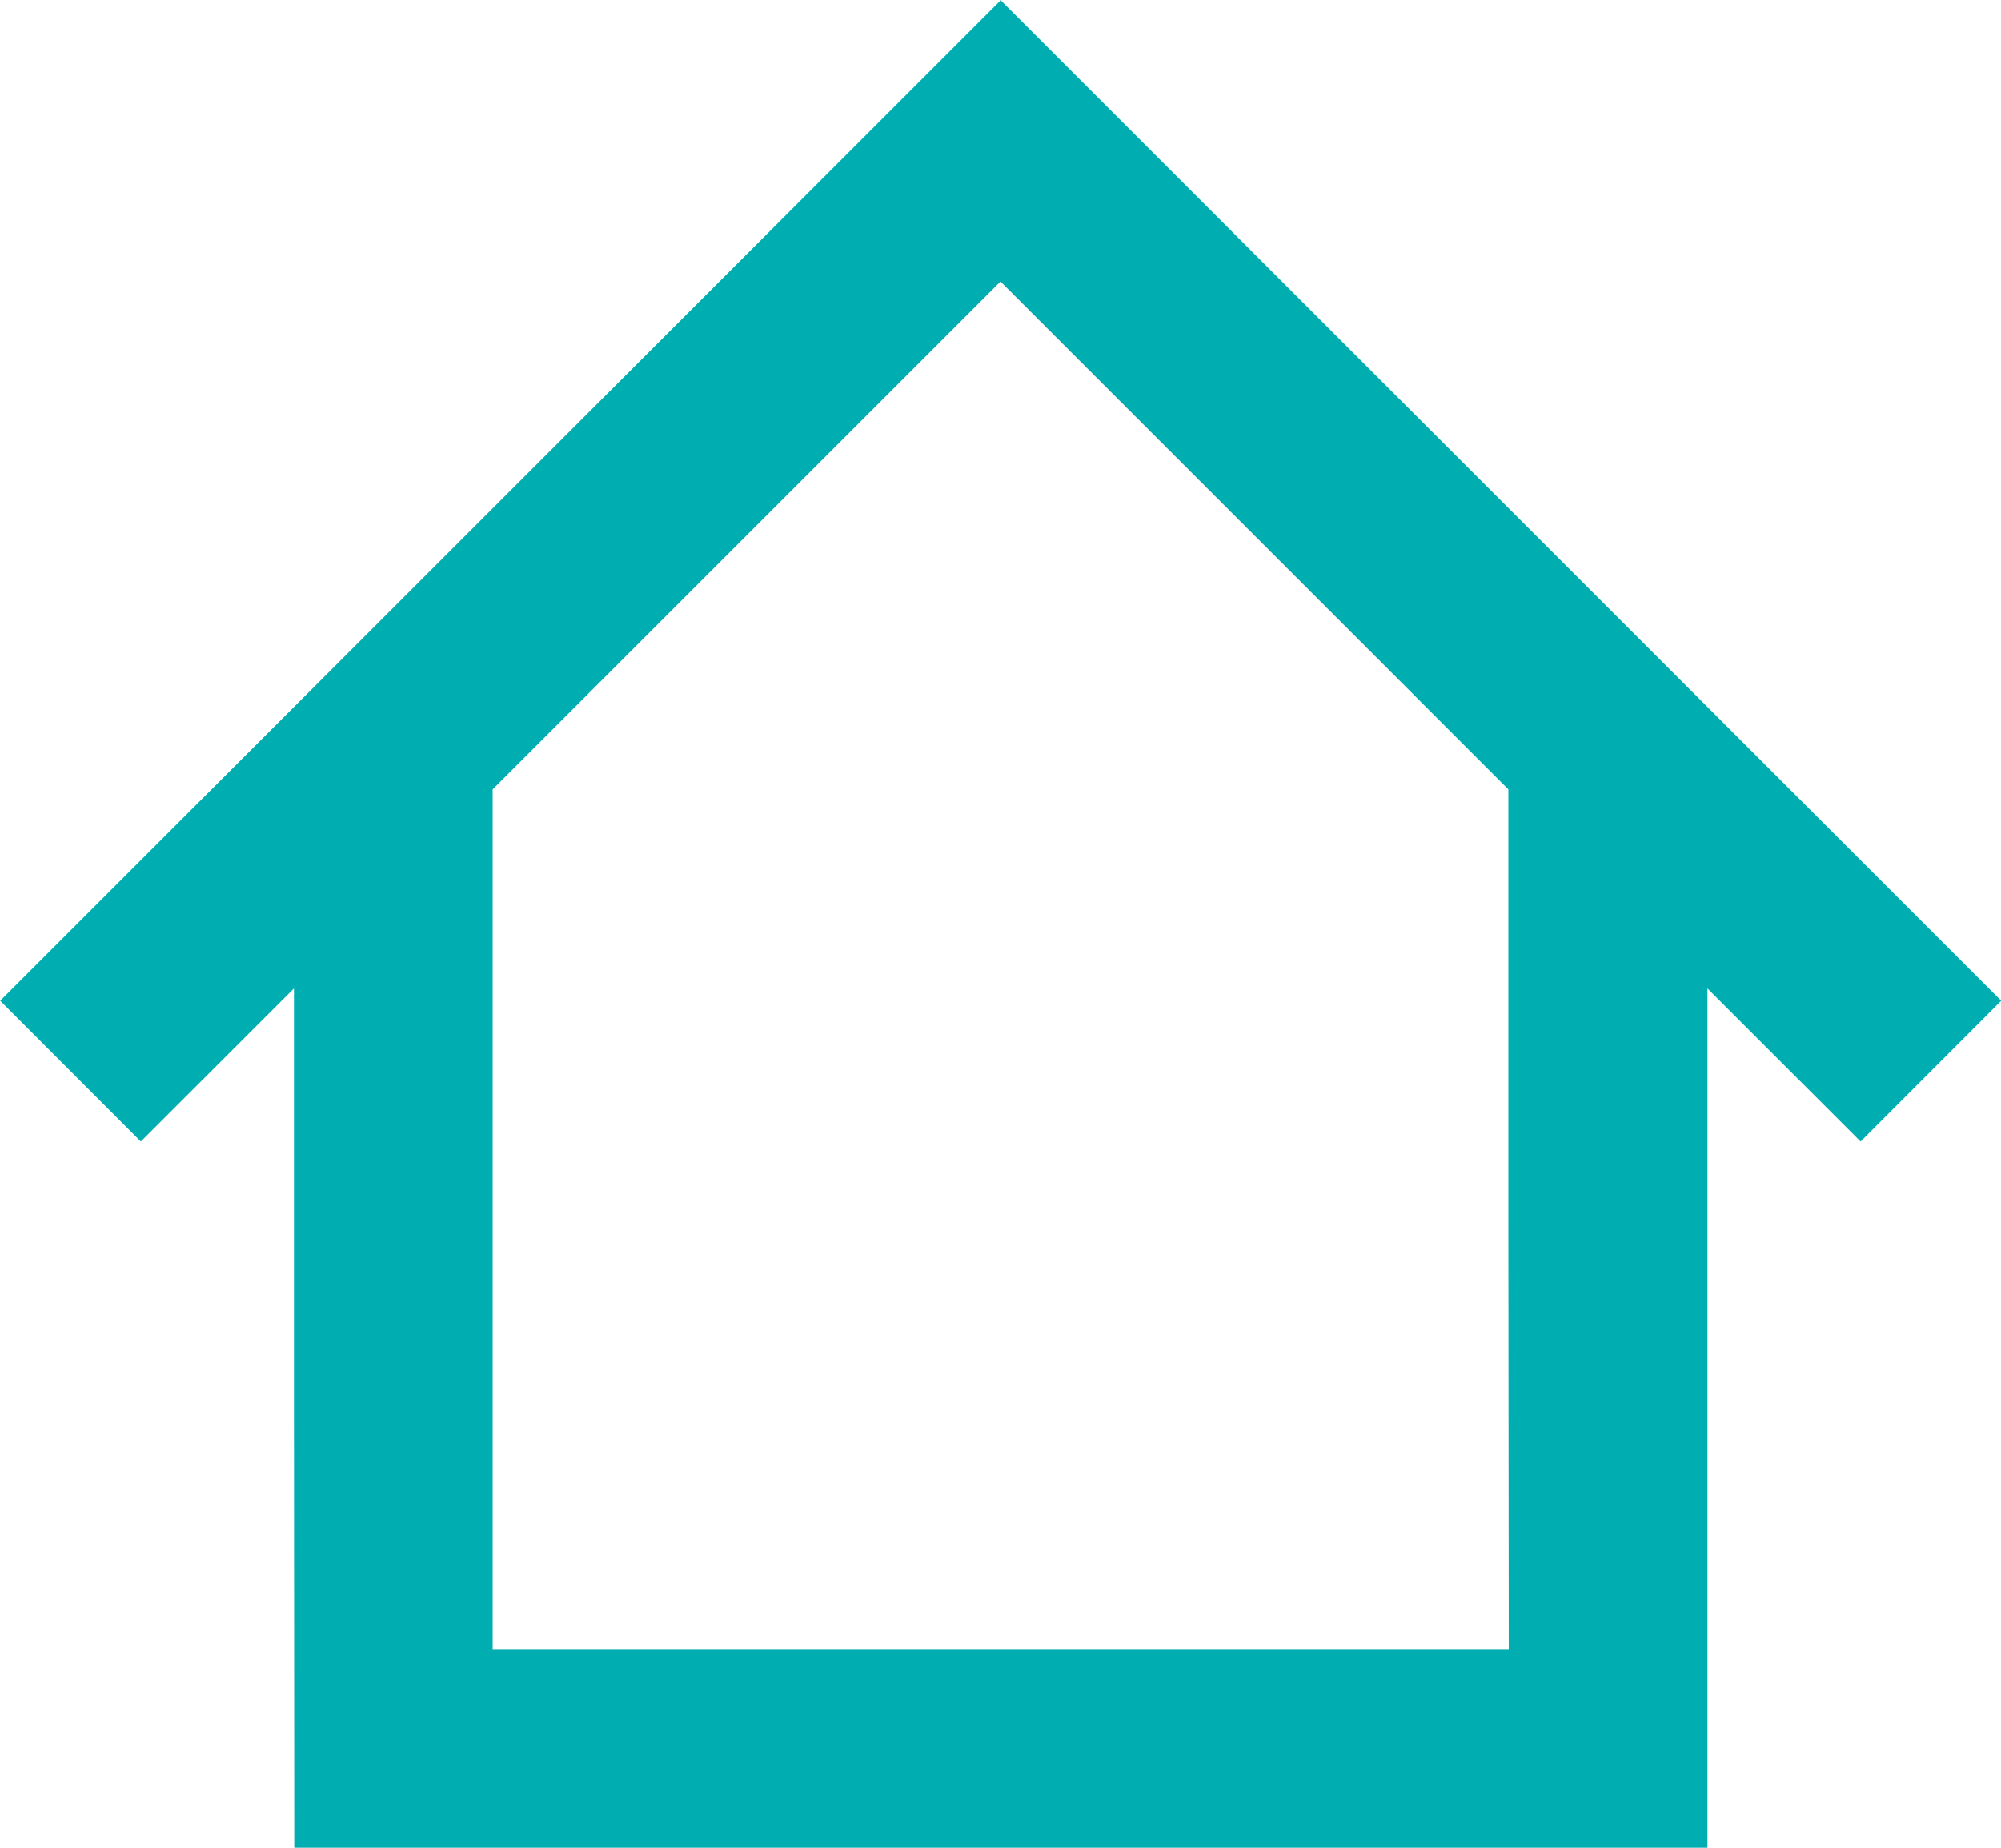
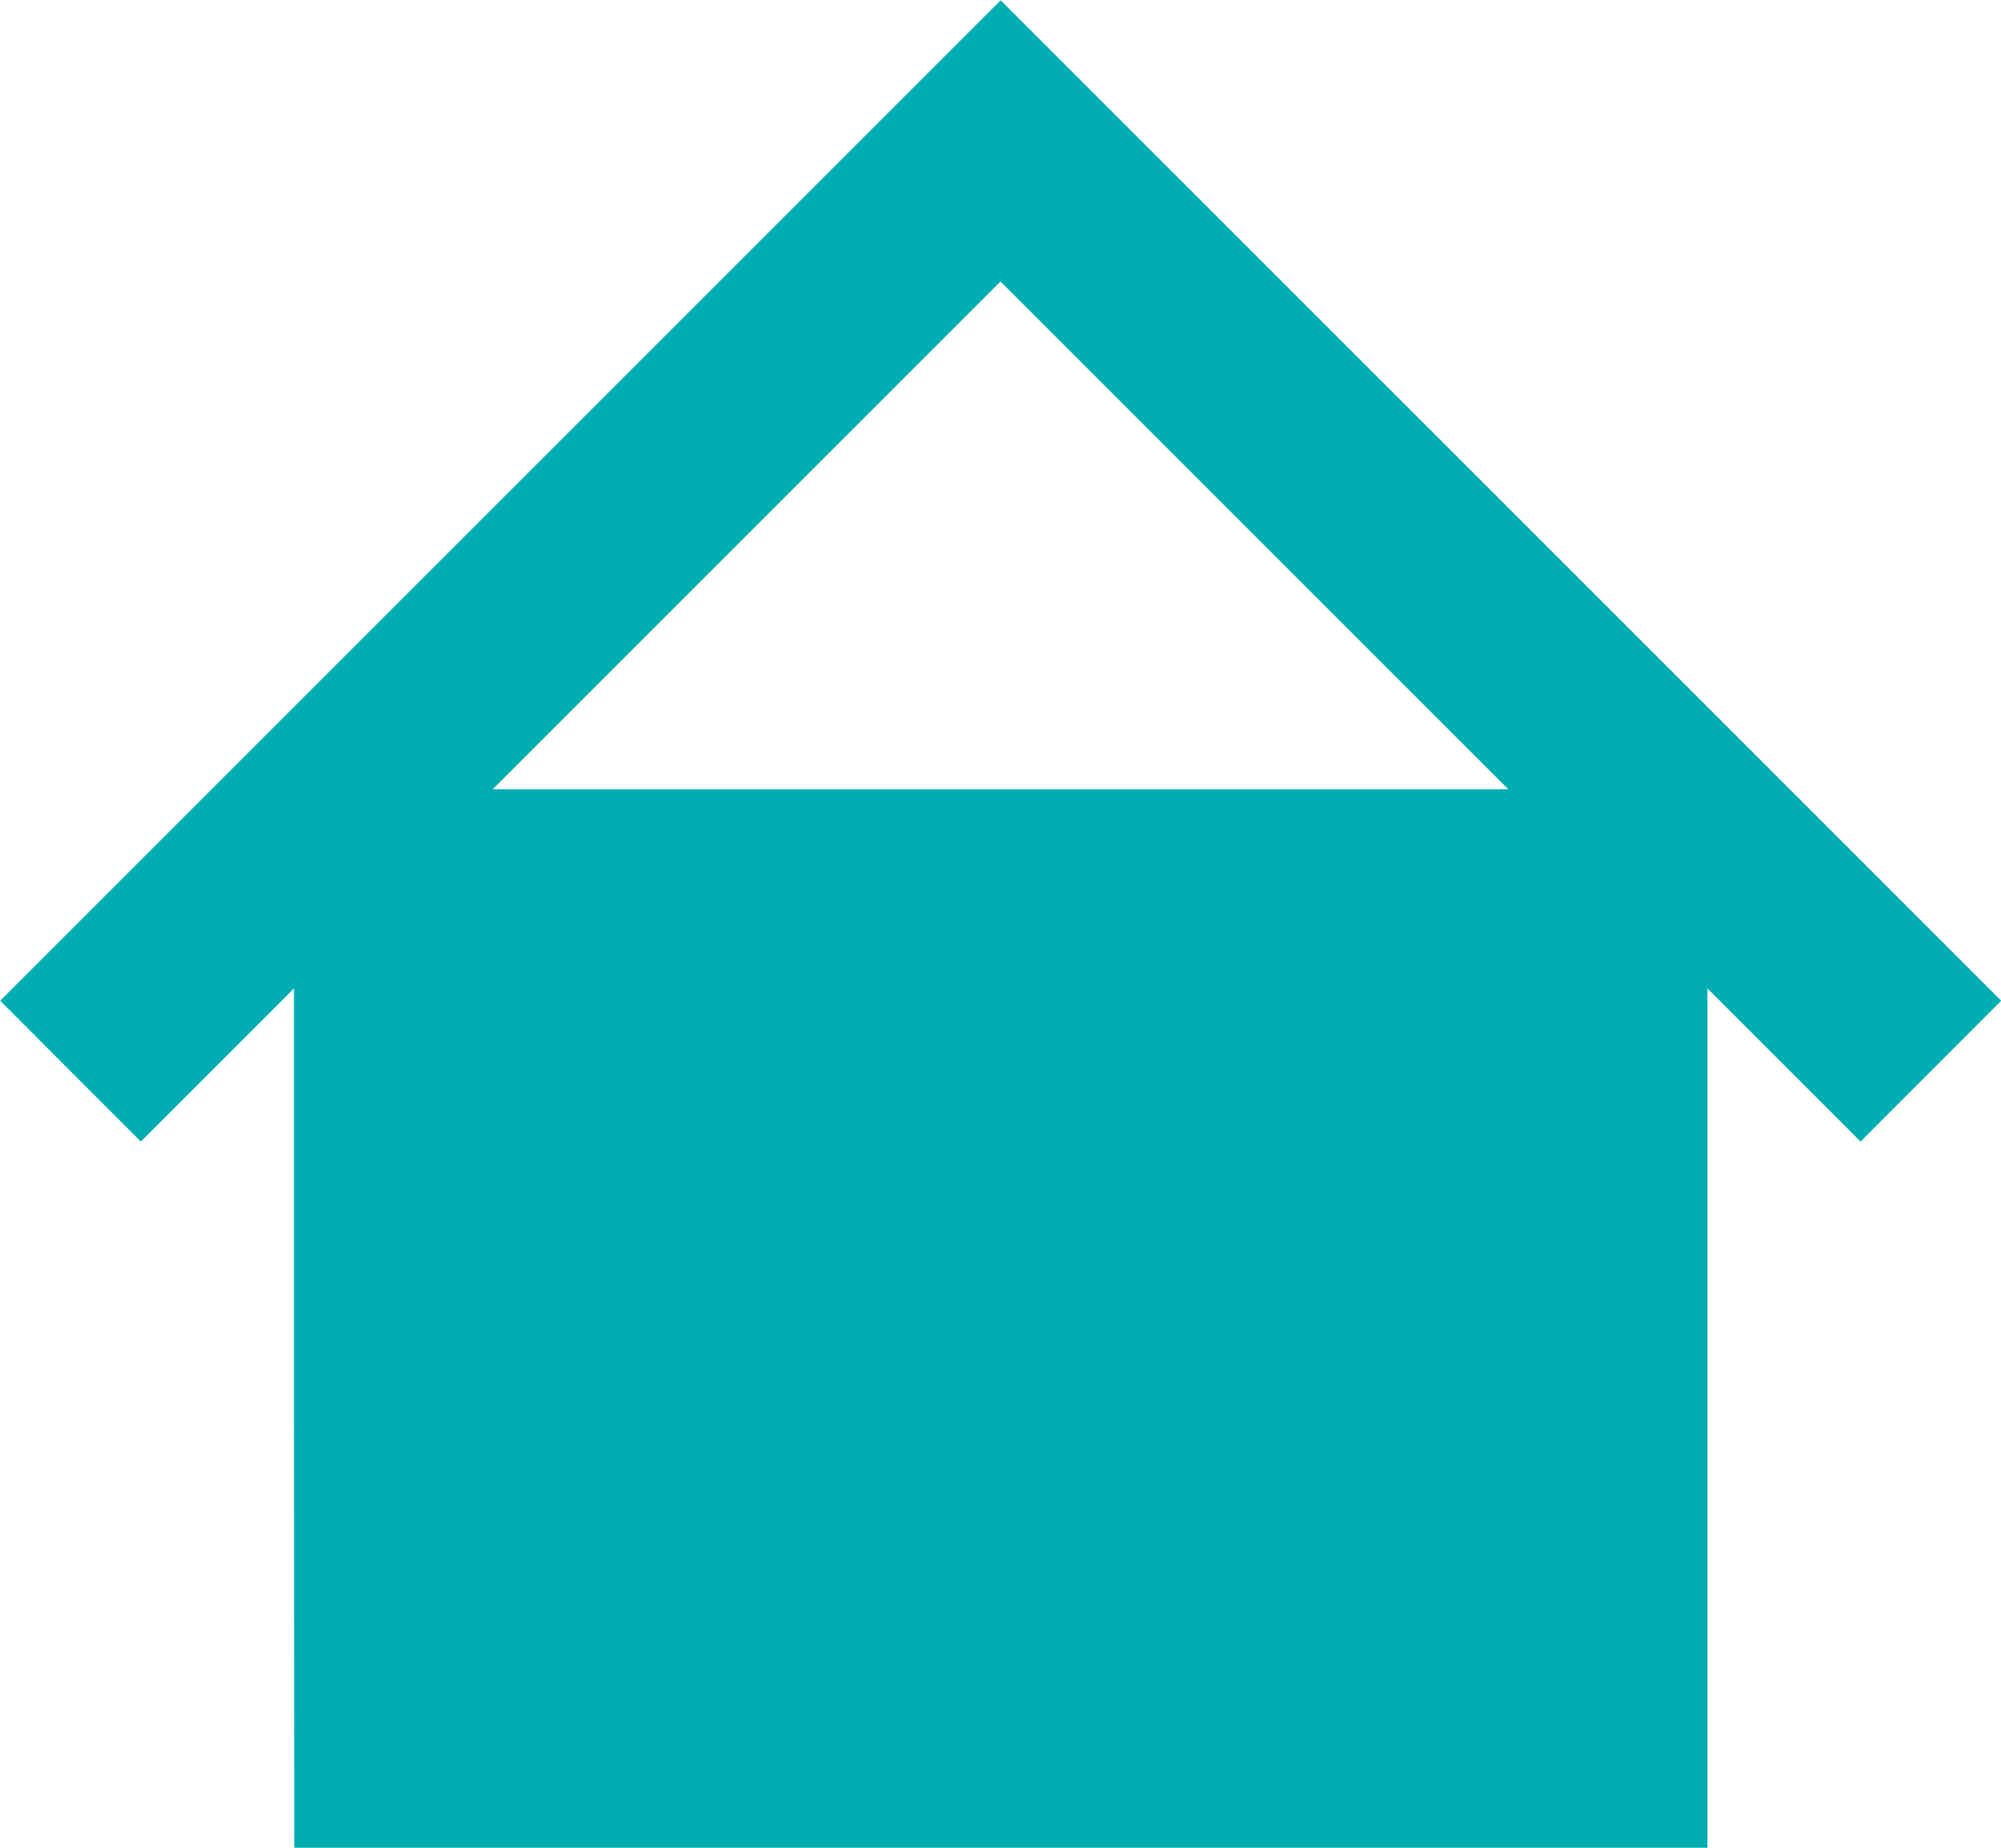
<svg xmlns="http://www.w3.org/2000/svg" width="19.496" height="18.004" viewBox="0 0 19.496 18.004">
  <g id="noun_Home_936989" transform="translate(0 0)">
    <g id="Groupe_48" data-name="Groupe 48" transform="translate(936.792 -720.669)">
-       <path id="Tracé_97" data-name="Tracé 97" d="M-933.928,734.485V730.3l-.746.746-.746.746-.685-.686-.685-.686,4.874-4.874,4.874-4.874,4.874,4.874,4.874,4.874-.685.686-.685.686-.746-.746-.746-.746v8.376h-13.769Zm11.832-1.936V728.36l-2.474-2.474-2.474-2.474-2.474,2.474-2.474,2.474v8.377h9.9Z" fill="#00aeb2" />
+       <path id="Tracé_97" data-name="Tracé 97" d="M-933.928,734.485V730.3l-.746.746-.746.746-.685-.686-.685-.686,4.874-4.874,4.874-4.874,4.874,4.874,4.874,4.874-.685.686-.685.686-.746-.746-.746-.746v8.376h-13.769Zm11.832-1.936V728.36l-2.474-2.474-2.474-2.474-2.474,2.474-2.474,2.474h9.9Z" fill="#00aeb2" />
    </g>
  </g>
</svg>